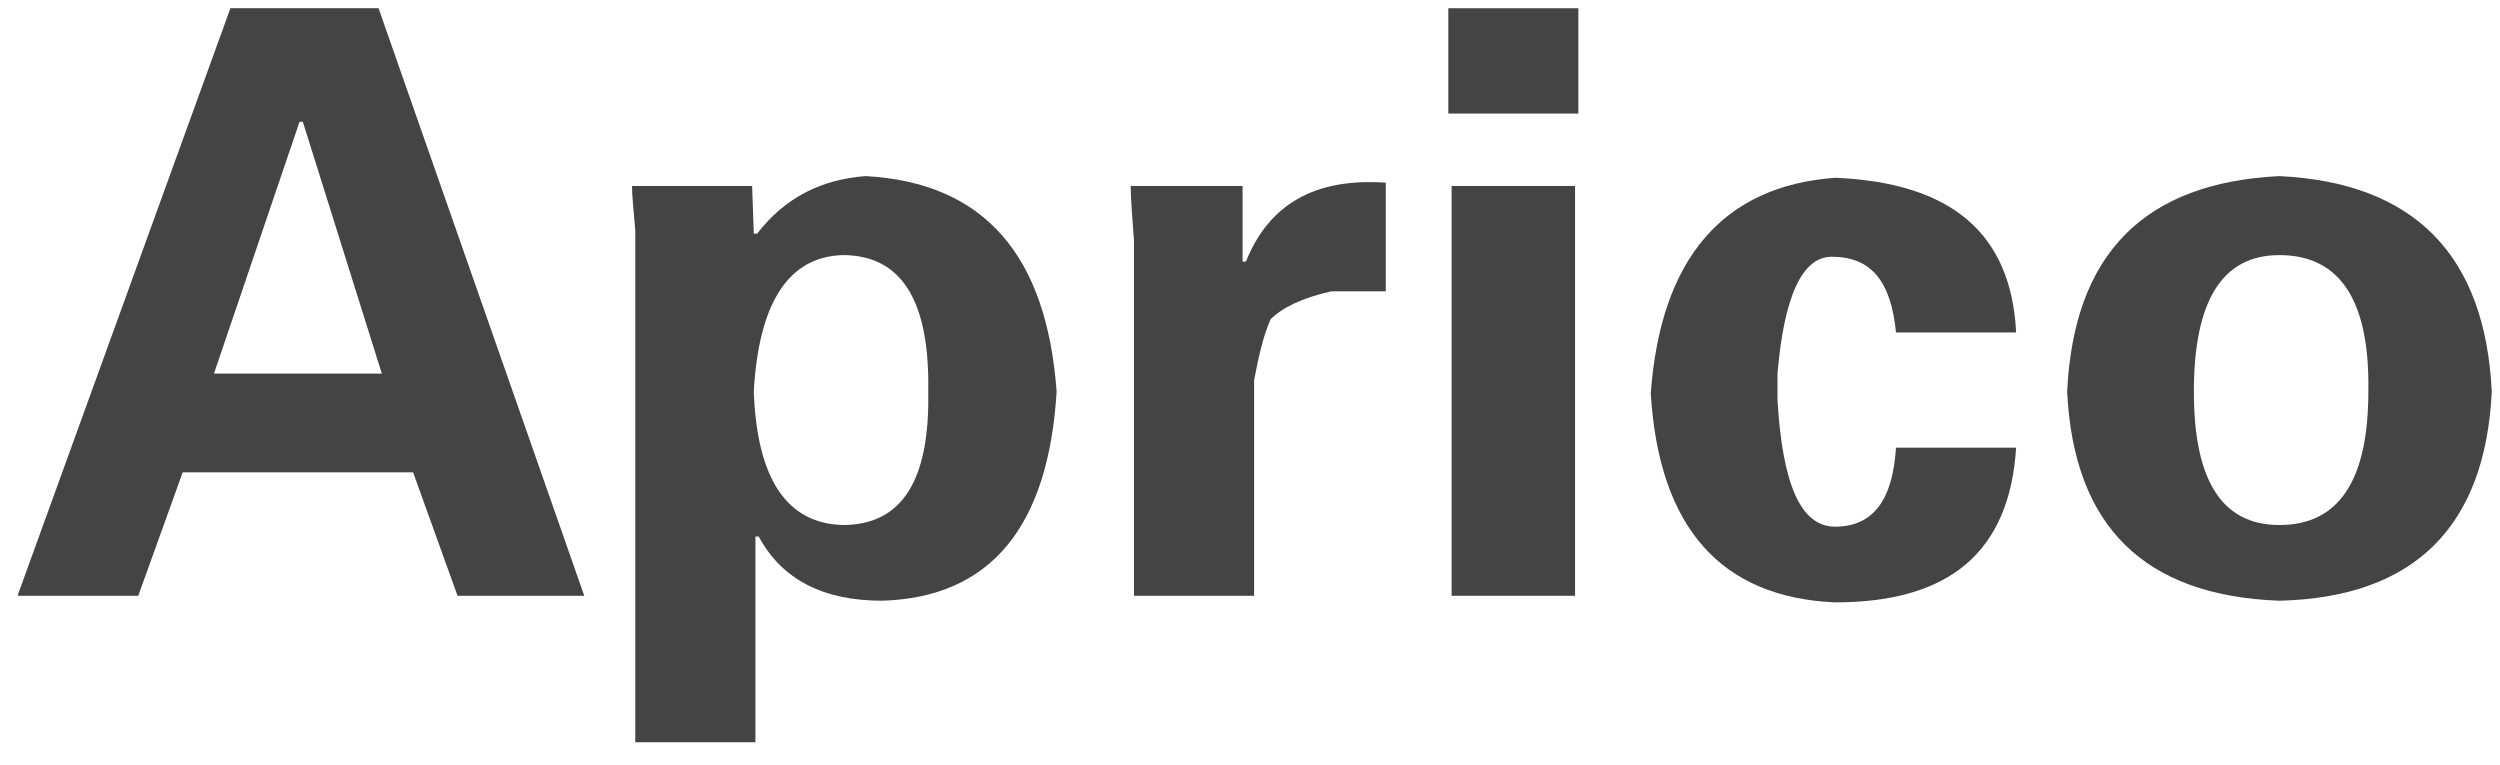
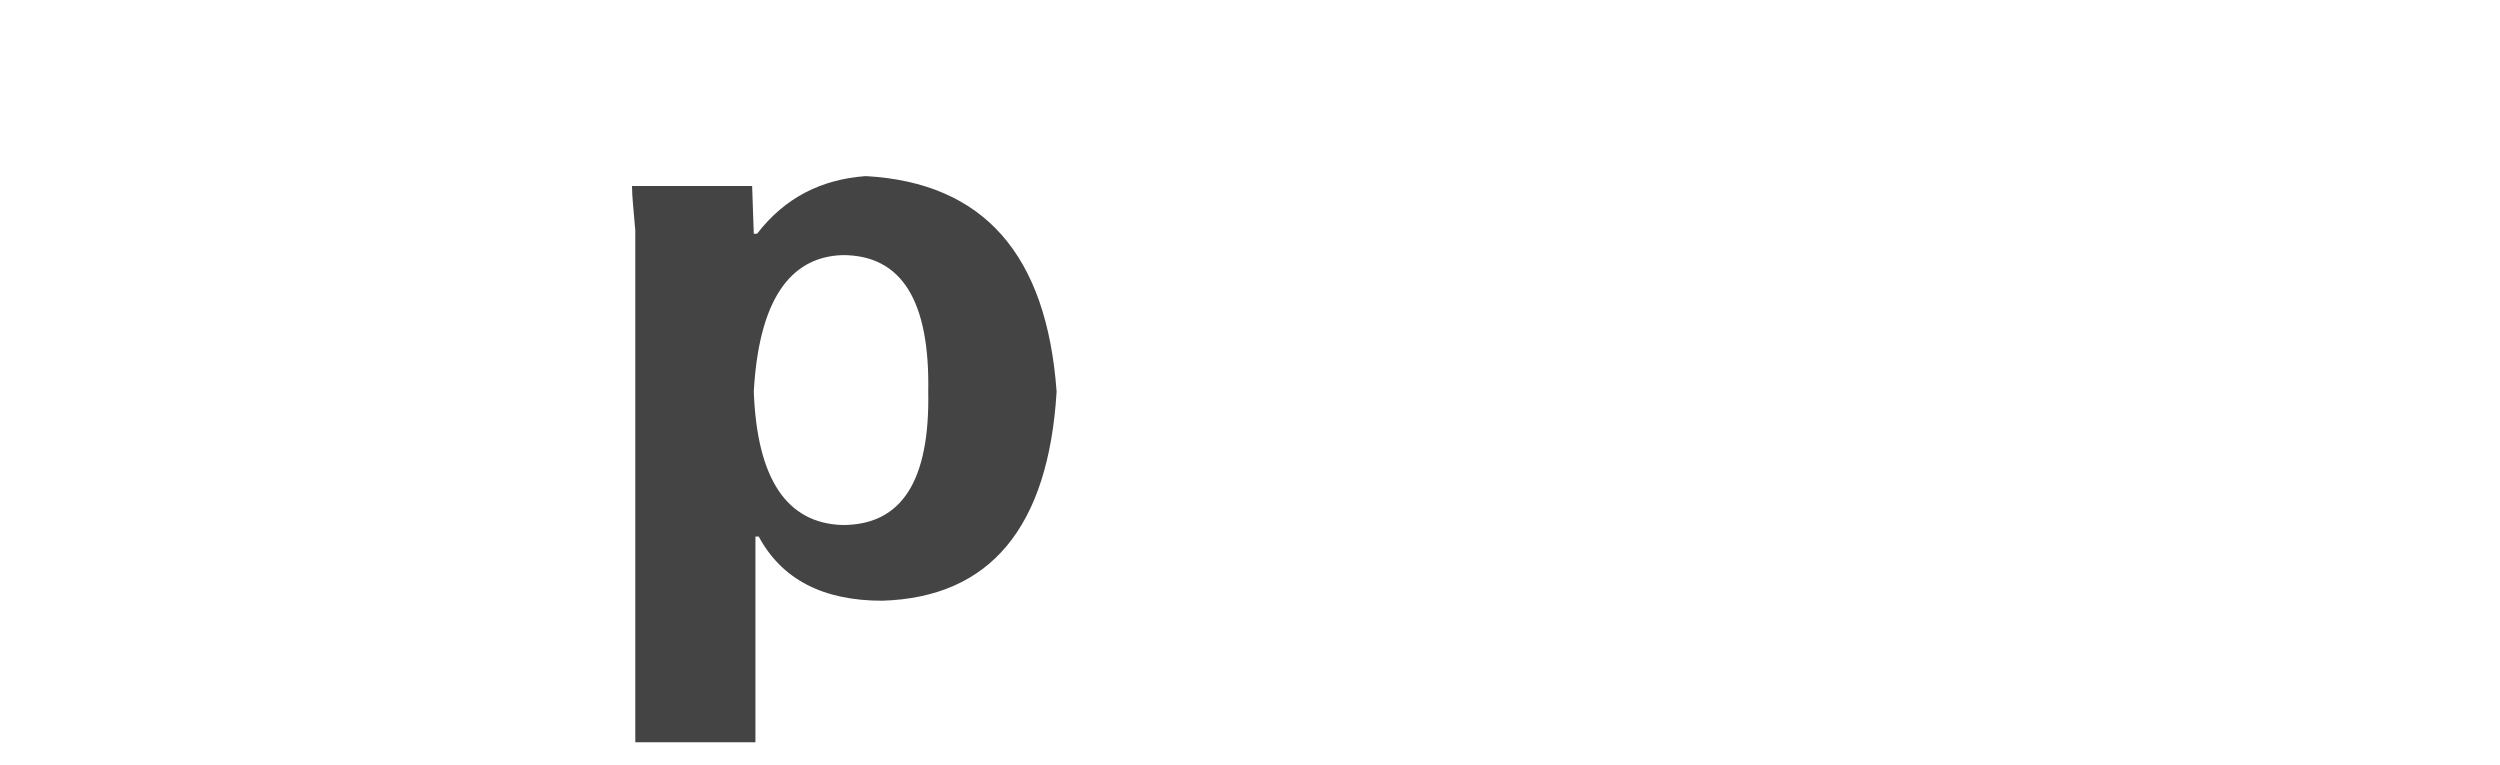
<svg xmlns="http://www.w3.org/2000/svg" version="1.1" id="FonePaw" x="0px" y="0px" viewBox="0 0 151.9 46.5" style="enable-background:new 0 0 151.9 46.5;" xml:space="preserve">
  <style type="text/css">
	.st0{fill:#444444;}
</style>
  <g>
-     <path class="st0" d="M1.1,36.1L14,0.5H23l12.5,35.7h-7.7l-2.7-7.5H11.1l-2.7,7.5H1.1z M23.2,22.7L18.4,7.4h-0.2L13,22.7H23.2z" />
    <path class="st0" d="M45.8,14.2H46c1.7-2.2,3.9-3.3,6.6-3.5c7.2,0.4,11,4.8,11.6,13.1c-0.5,8.2-4,12.5-10.6,12.7   c-3.6,0-6.1-1.3-7.5-3.9h-0.2v12.5h-7.3V16.3c0-0.5,0-1.3,0-2.3c-0.1-1.2-0.2-2.1-0.2-2.7h7.3L45.8,14.2z M51.2,31.9   c3.6,0,5.3-2.7,5.2-8.1c0.1-5.5-1.6-8.3-5.2-8.3c-3.3,0.1-5.1,2.9-5.4,8.3C46,29.1,47.8,31.8,51.2,31.9z" />
-     <path class="st0" d="M75.5,11.3v4.6h0.2c1.4-3.5,4.2-5.1,8.5-4.8v6.6h-3.3c-1.8,0.4-3,1-3.7,1.7c-0.4,0.9-0.7,2.1-1,3.7   c0,0.4,0,0.6,0,0.8v12.3h-7.3V16.3c0-0.3,0-0.8,0-1.7c-0.1-1.4-0.2-2.5-0.2-3.3H75.5z" />
-     <path class="st0" d="M95.9,0.5v6.4H88V0.5H95.9z M95.7,11.3v24.9h-7.5V11.3H95.7z" />
-     <path class="st0" d="M115.2,20.2c-0.3-3.1-1.5-4.6-3.9-4.6c-1.8,0-2.9,2.4-3.3,7.1c0,0.4,0,0.6,0,0.8c0,0.1,0,0.4,0,0.8   c0.3,5.1,1.4,7.7,3.5,7.7c2.3,0,3.5-1.6,3.7-4.8h7.3c-0.4,6.3-4,9.4-11,9.4c-6.9-0.3-10.7-4.5-11.2-12.7   c0.6-8.2,4.4-12.6,11.2-13.1c7.1,0.3,10.7,3.4,11,9.4H115.2z" />
-     <path class="st0" d="M138.5,36.5c-8.2-0.3-12.5-4.5-12.9-12.7c0.4-8.4,4.7-12.7,12.9-13.1c8.2,0.4,12.5,4.8,12.9,13.1   C151,32,146.7,36.3,138.5,36.5z M138.5,31.9c3.6,0,5.4-2.7,5.4-8.1c0.1-5.5-1.7-8.3-5.4-8.3c-3.5,0-5.2,2.8-5.2,8.3   C133.3,29.2,135,31.9,138.5,31.9z" />
  </g>
</svg>